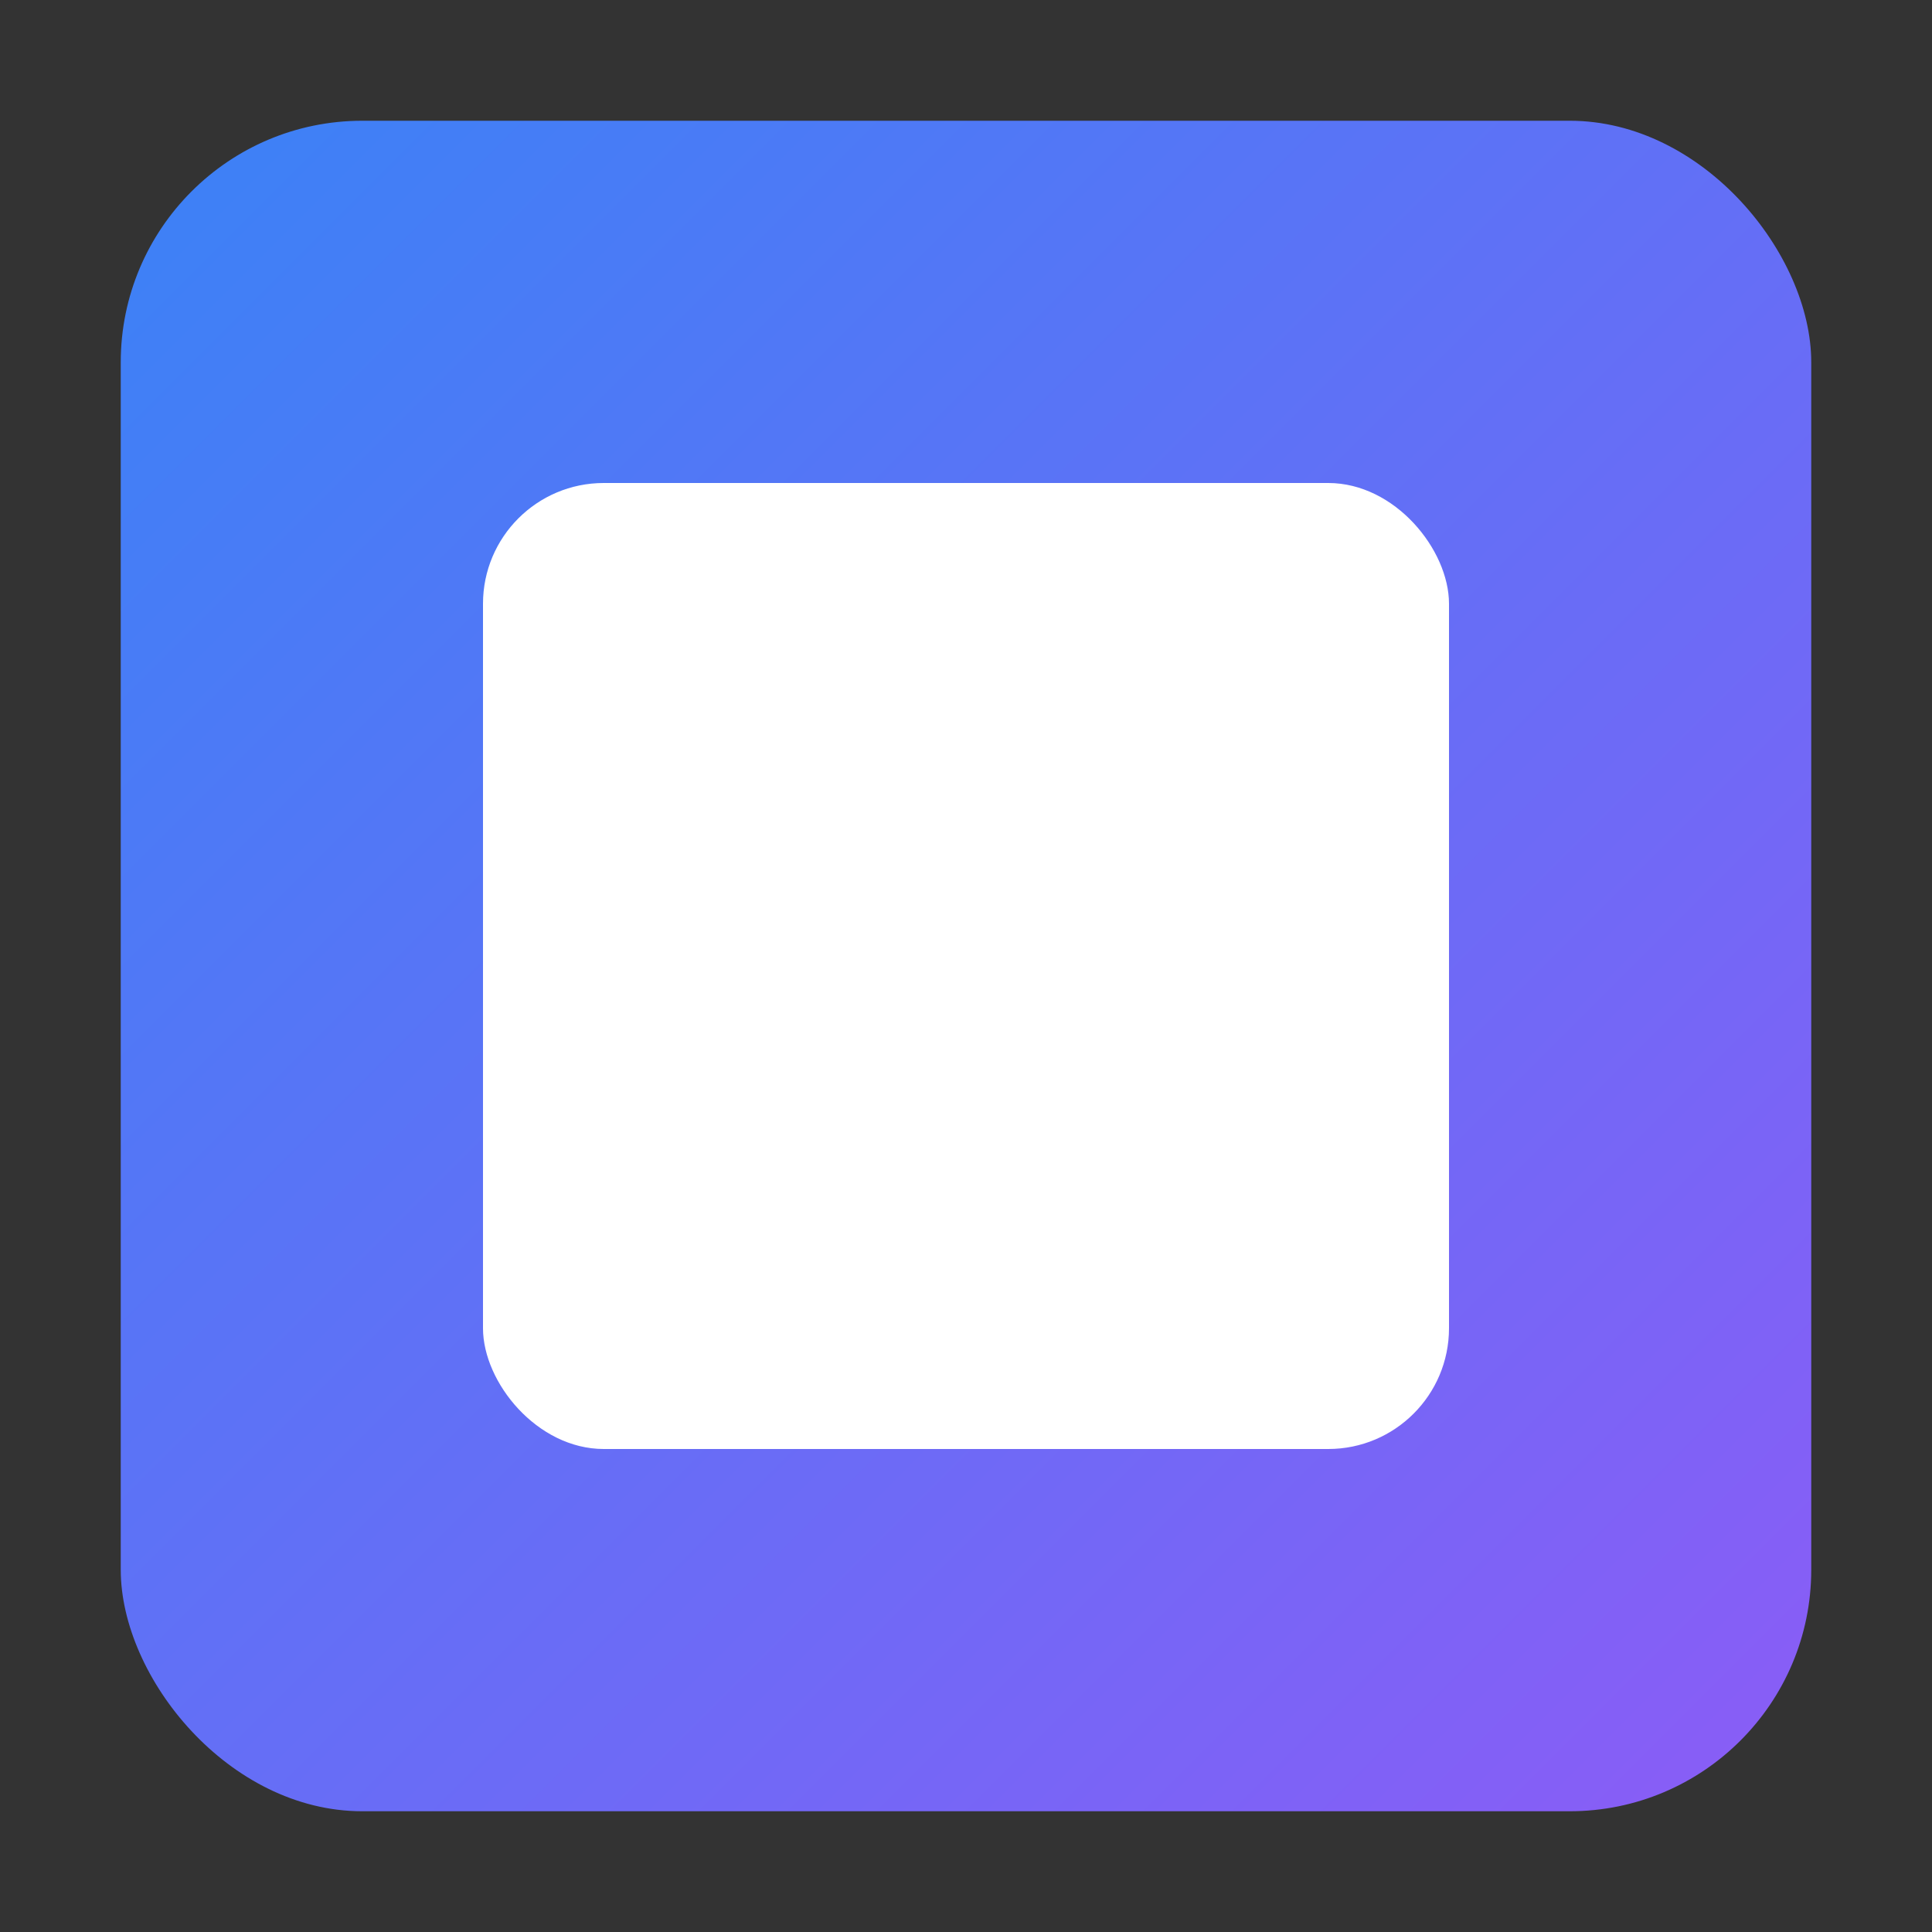
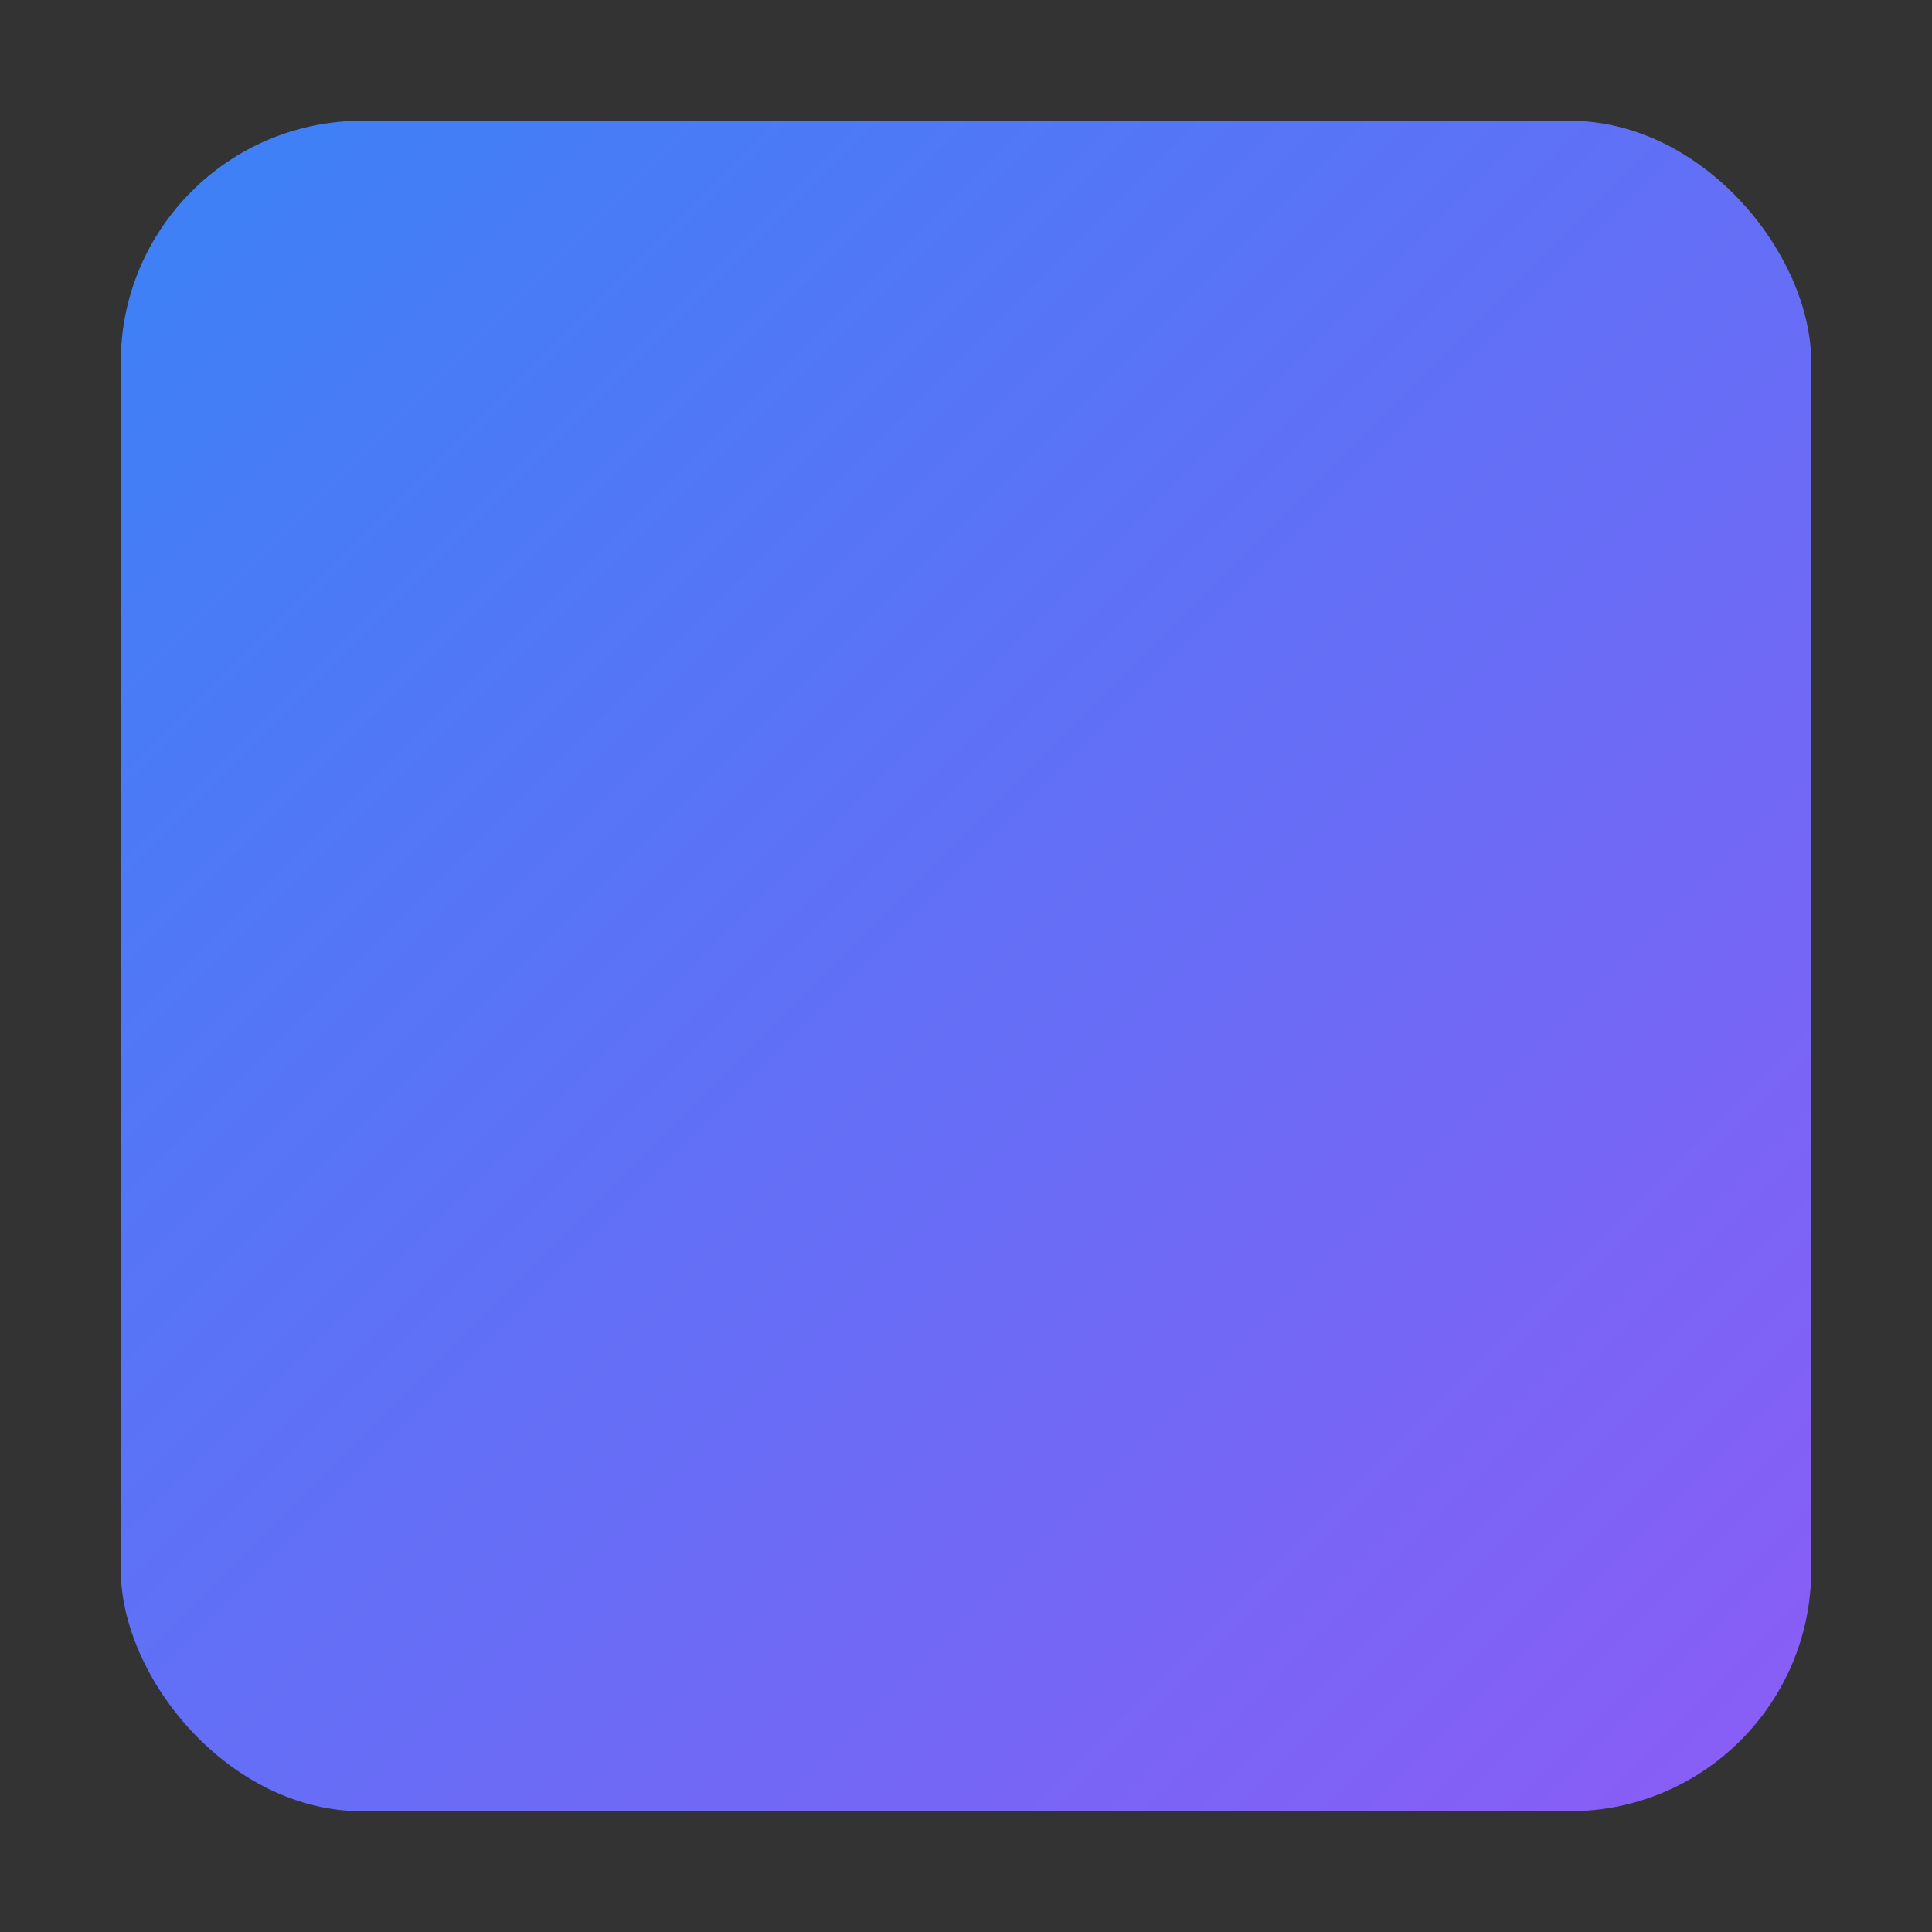
<svg xmlns="http://www.w3.org/2000/svg" width="32" height="32" viewBox="0 0 32 32" fill="none">
  <rect x="0" y="0" width="32" height="32" fill="#333333" stroke="none" />
  <defs>
    <linearGradient id="gradient" x1="0%" y1="0%" x2="100%" y2="100%">
      <stop offset="0%" style="stop-color:#3b82f6;stop-opacity:1" />
      <stop offset="100%" style="stop-color:#8b5cf6;stop-opacity:1" />
    </linearGradient>
  </defs>
  <rect x="2" y="2" width="28" height="28" rx="4" fill="url(#gradient)" />
-   <rect x="8" y="8" width="16" height="16" rx="2" fill="white" />
</svg>